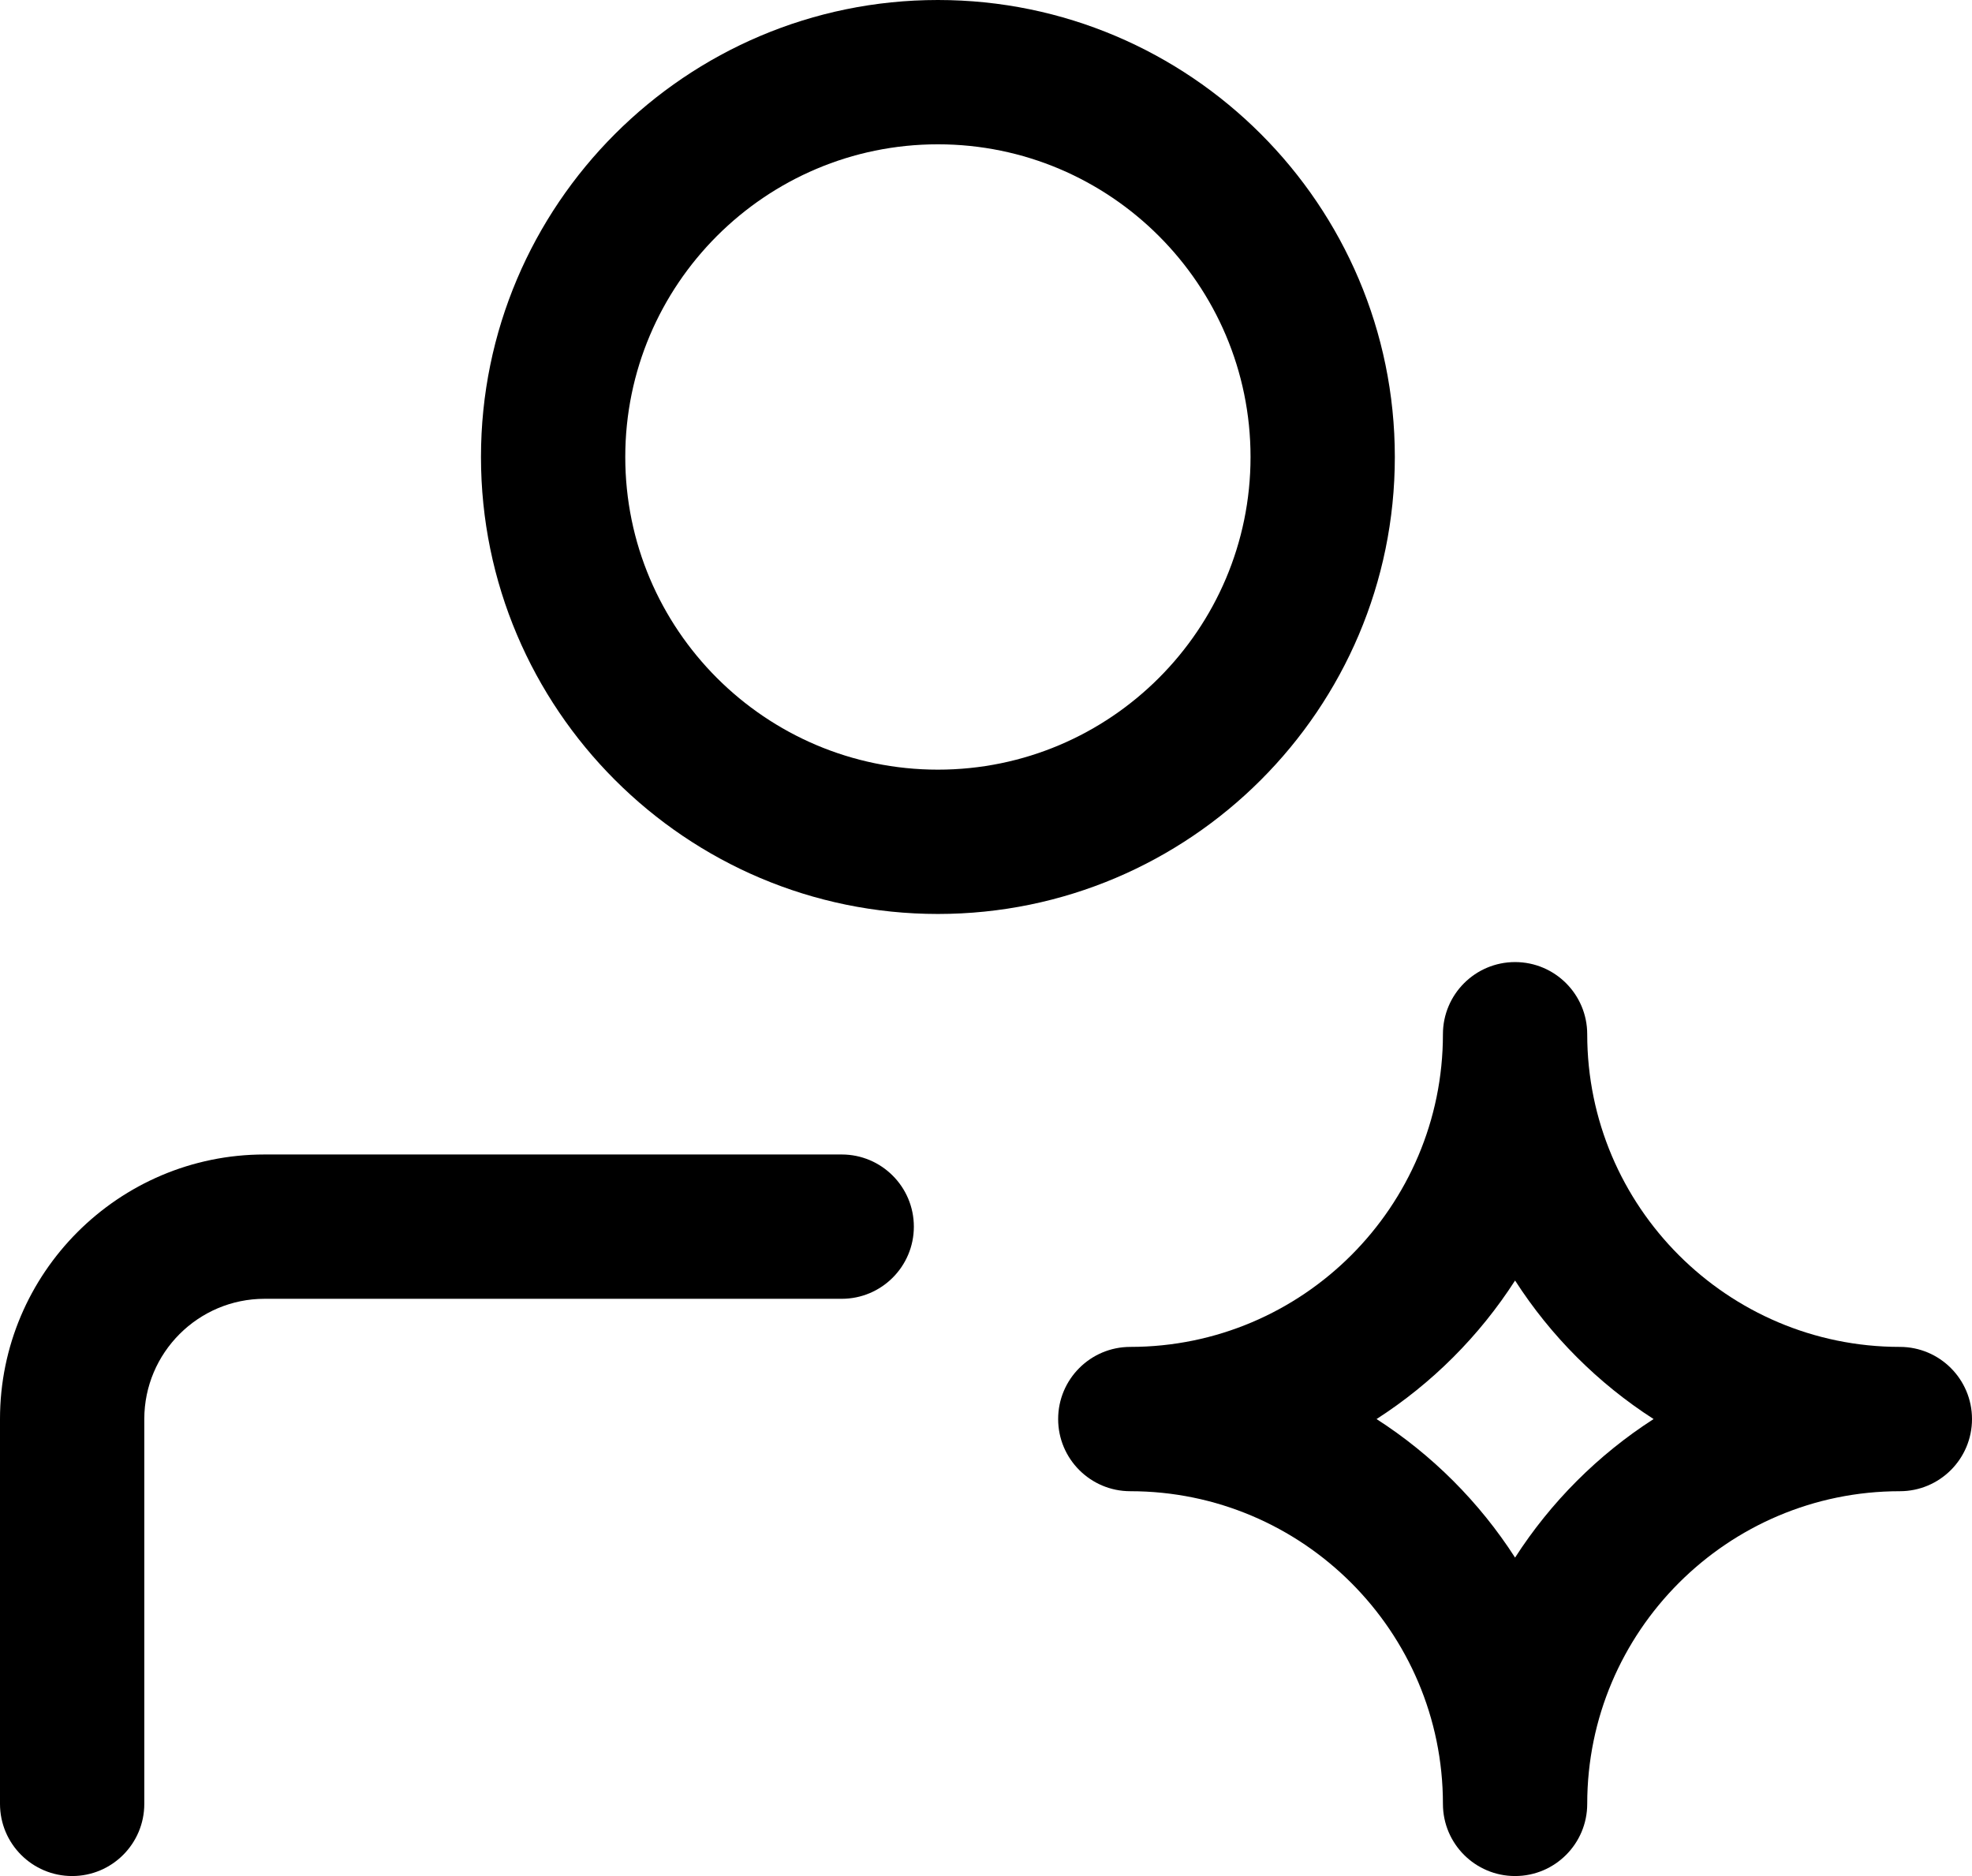
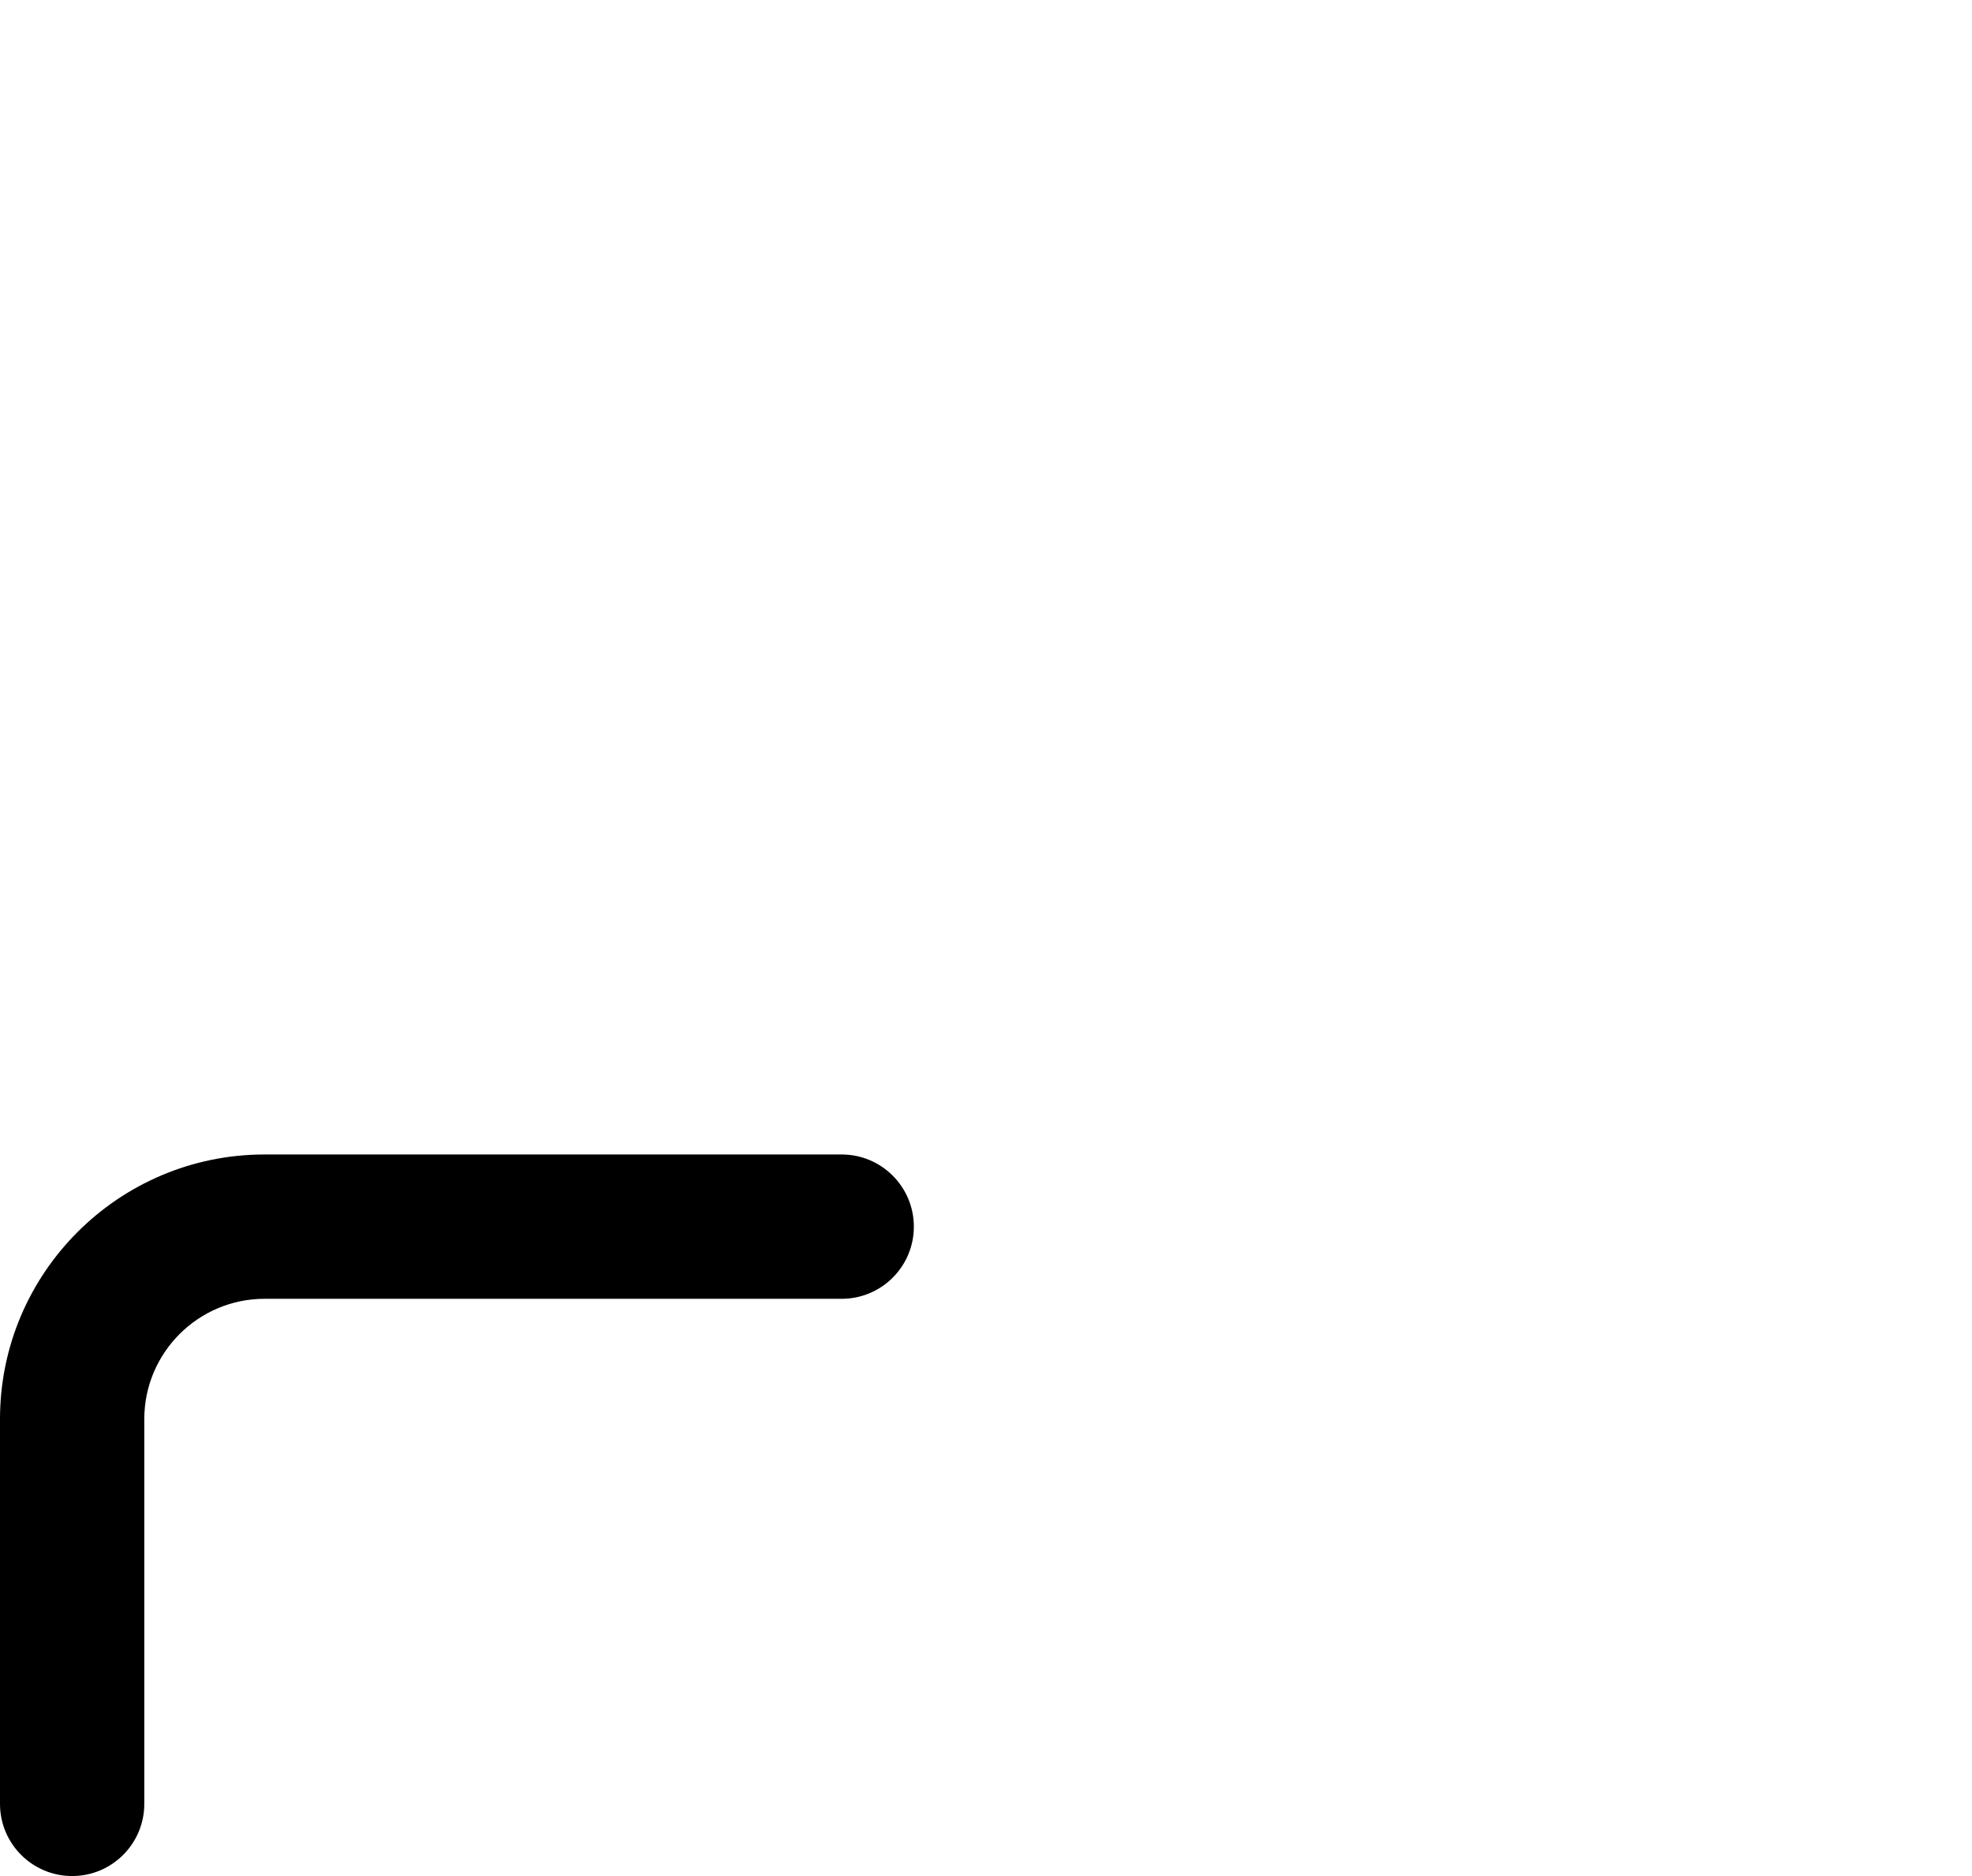
<svg xmlns="http://www.w3.org/2000/svg" version="1.1" id="Ebene_1" x="0px" y="0px" viewBox="0 0 20.5 19.5" style="enable-background:new 0 0 20.5 19.5;" xml:space="preserve">
  <g>
    <path d="M8.75,12h-6C1.233,12,0,13.233,0,14.75v4c0,0.414,0.336,0.75,0.75,0.75s0.75-0.336,0.75-0.75v-4   c0-0.689,0.561-1.25,1.25-1.25h6c0.414,0,0.75-0.336,0.75-0.75S9.164,12,8.75,12z" />
-     <path d="M19.75,14c-1.792,0-3.25-1.458-3.25-3.25c0-0.414-0.336-0.75-0.75-0.75S15,10.336,15,10.75c0,1.792-1.458,3.25-3.25,3.25   C11.336,14,11,14.336,11,14.75s0.336,0.75,0.75,0.75c1.792,0,3.25,1.458,3.25,3.25c0,0.414,0.336,0.75,0.75,0.75   s0.75-0.336,0.75-0.75c0-1.792,1.458-3.25,3.25-3.25c0.414,0,0.75-0.336,0.75-0.75S20.164,14,19.75,14z M15.75,16.19   c-0.371-0.577-0.863-1.069-1.44-1.44c0.577-0.371,1.069-0.863,1.44-1.44c0.371,0.577,0.863,1.069,1.44,1.44   C16.613,15.121,16.121,15.613,15.75,16.19z" />
-     <path d="M14.5,4.75C14.5,2.131,12.369,0,9.75,0S5,2.131,5,4.75S7.131,9.5,9.75,9.5S14.5,7.369,14.5,4.75z M9.75,8   C7.958,8,6.5,6.542,6.5,4.75S7.958,1.5,9.75,1.5S13,2.958,13,4.75S11.542,8,9.75,8z" />
  </g>
</svg>